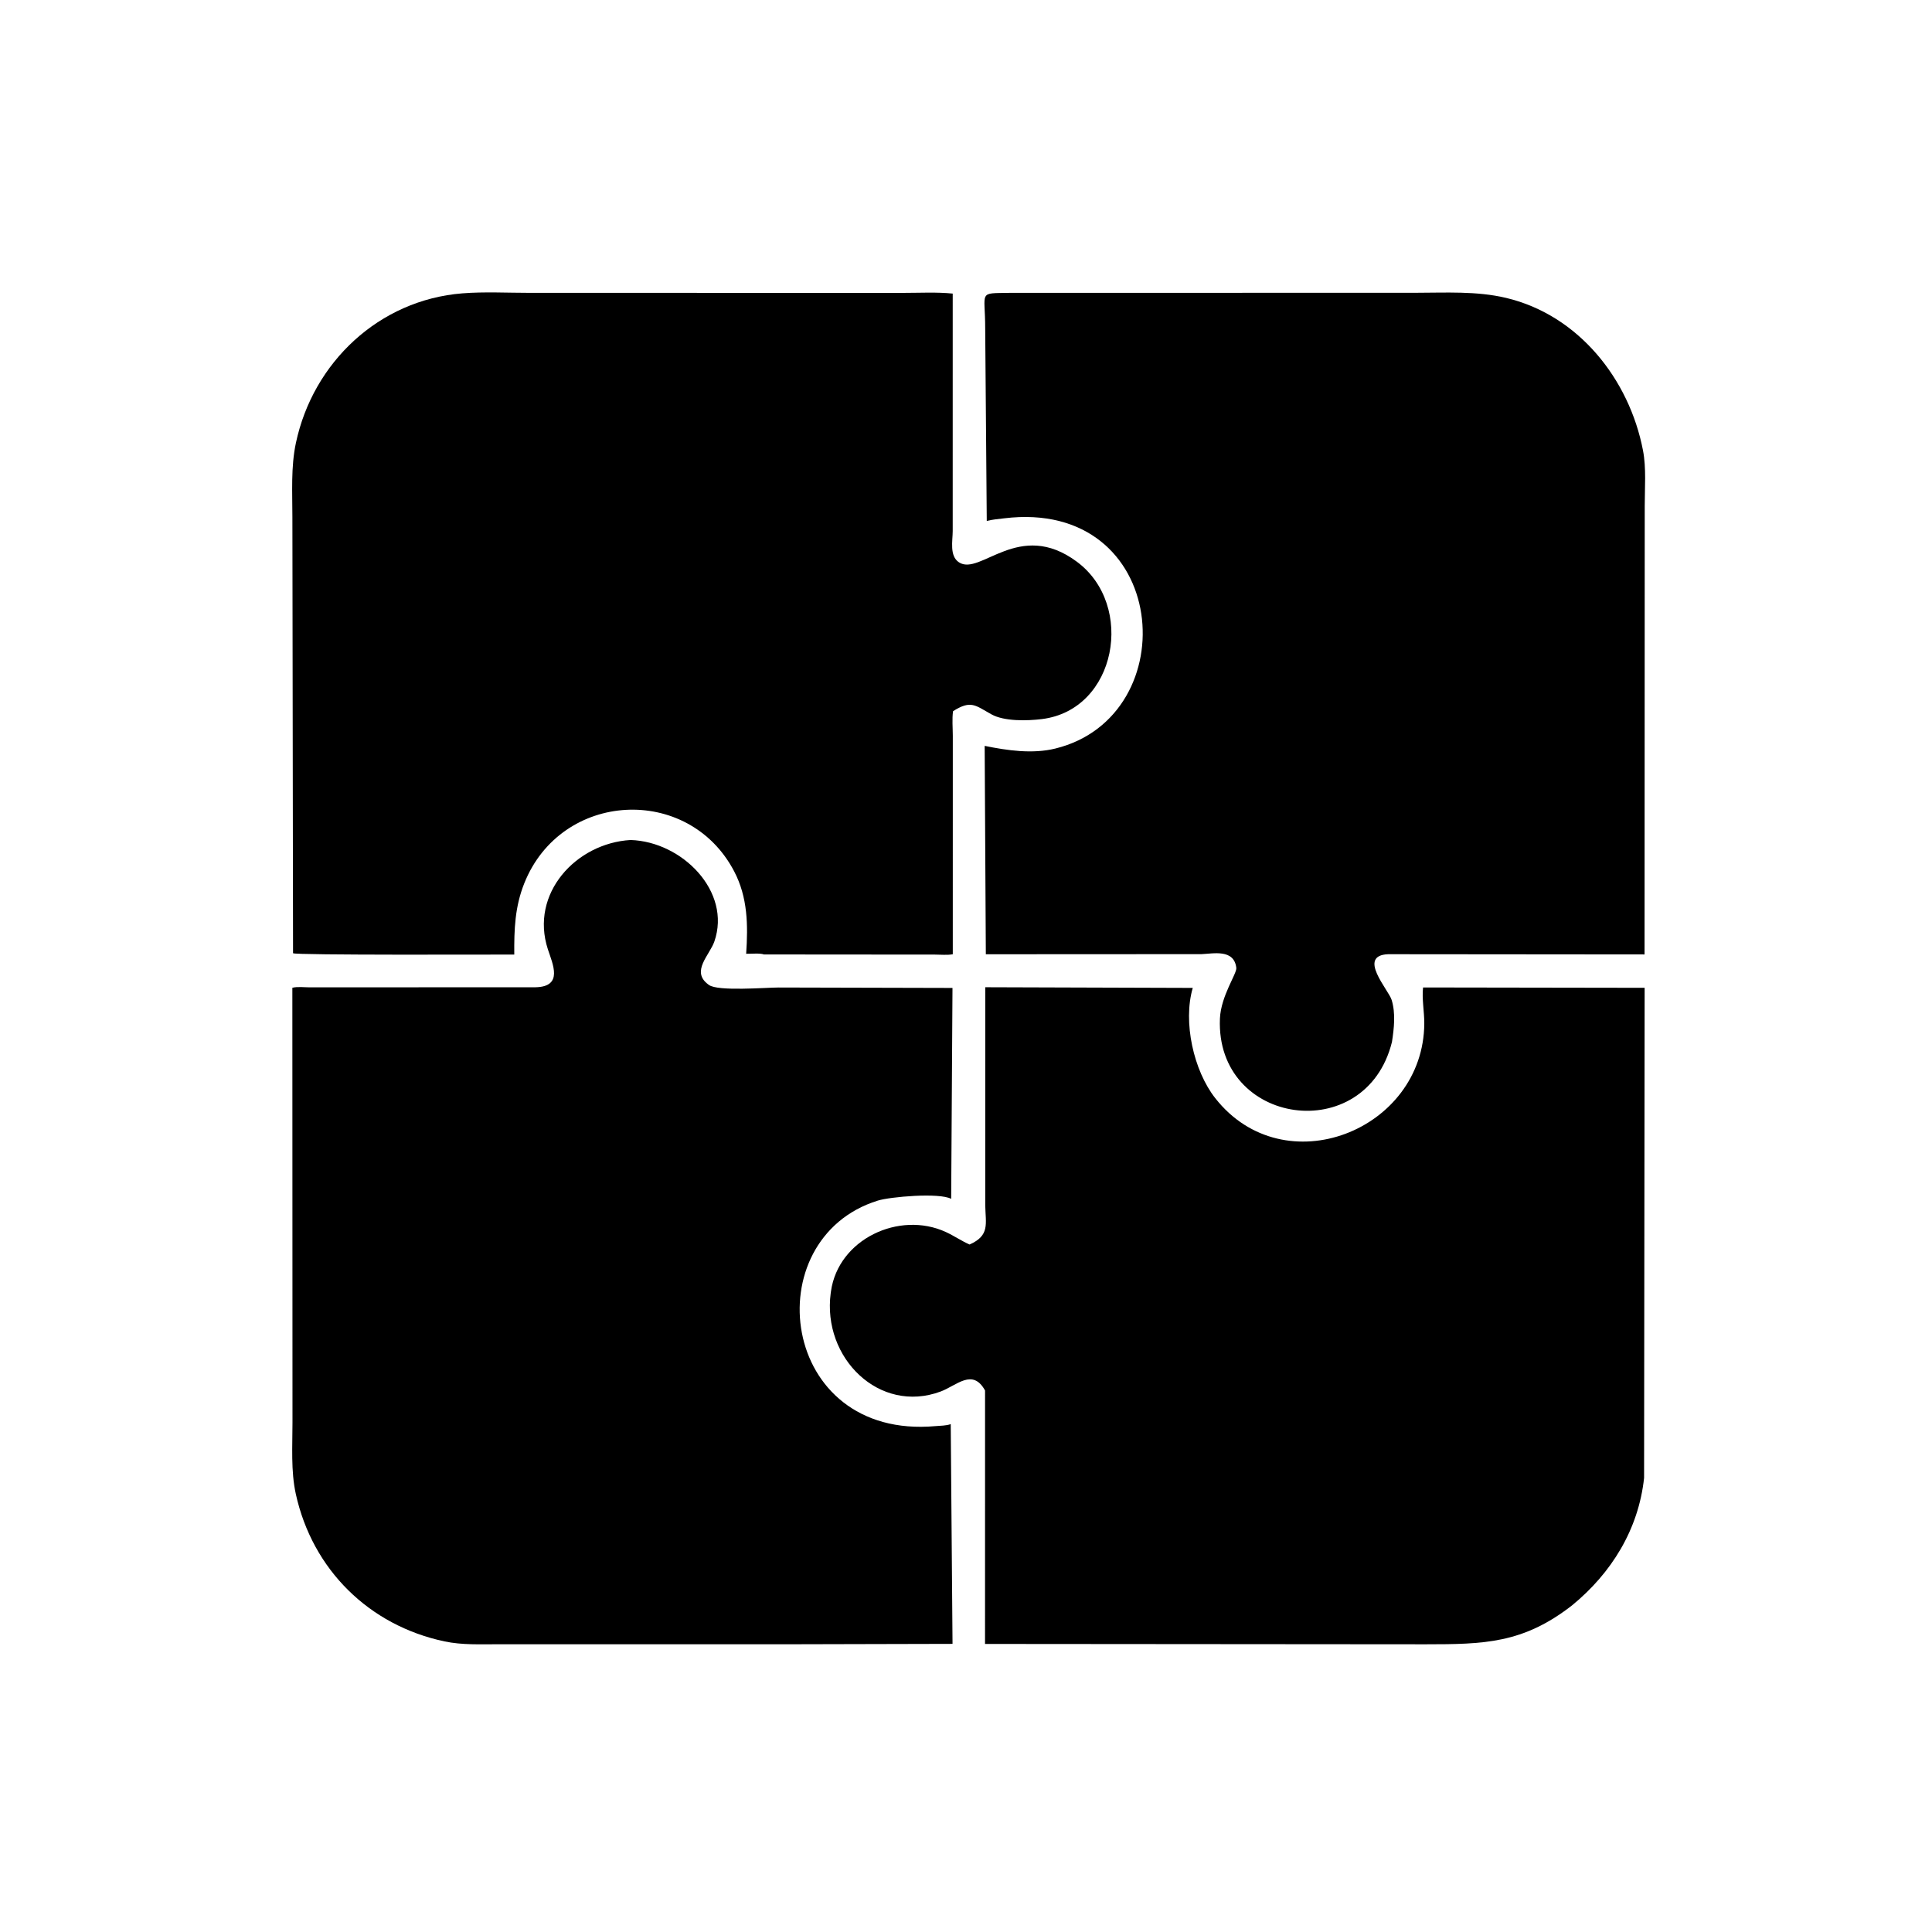
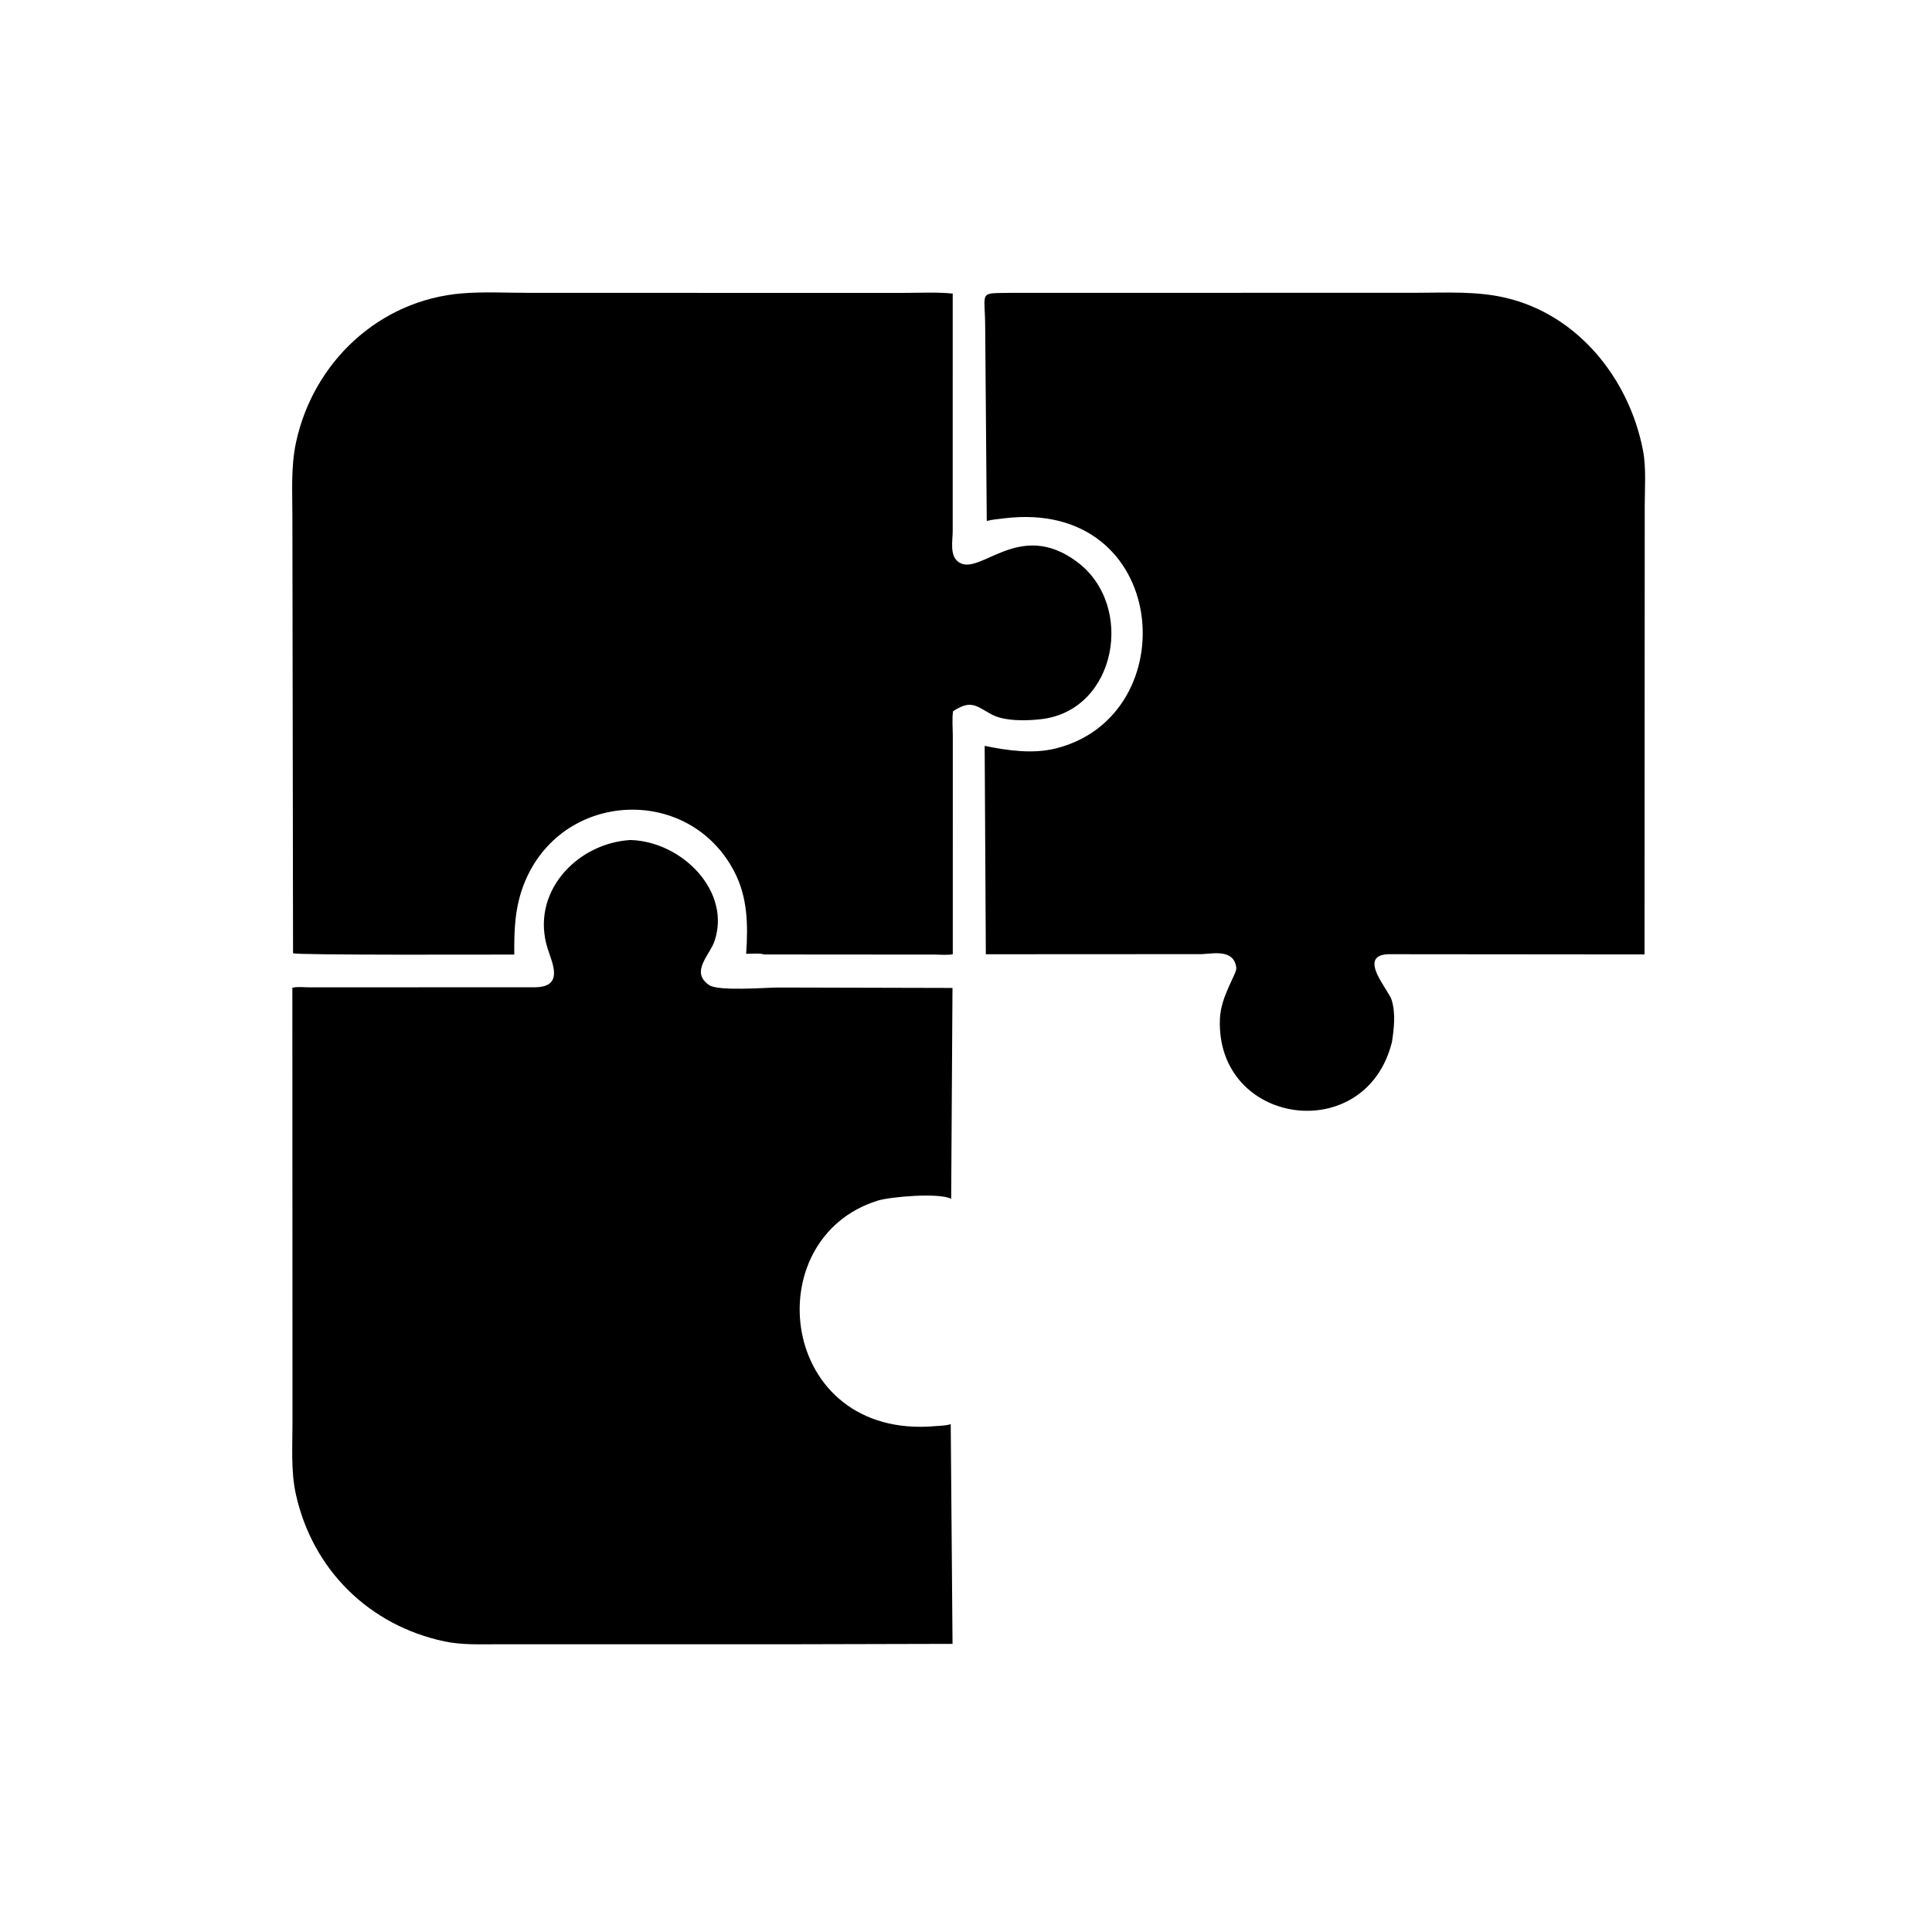
<svg xmlns="http://www.w3.org/2000/svg" version="1.1" style="display: block;" viewBox="0 0 2048 2048" width="640" height="640">
  <path transform="translate(0,0)" fill="rgb(0,0,0)" d="M 809.783 1011.76 C 805.859 1010.17 795.597 1011.18 790.96 1011.04 C 793.018 980.736 792.693 951.216 778.224 923.618 C 729.762 831.184 594.951 838.124 555.762 936.326 C 545.784 961.329 544.951 985.197 545.151 1011.86 C 522.286 1011.85 313.092 1012.64 310.636 1010.46 L 309.946 548.078 C 309.964 522.062 308.243 495.031 313.685 469.459 C 331.863 384.045 401.793 318.013 490.057 310.964 C 513.502 309.092 538.168 310.455 561.744 310.435 L 958.073 310.466 C 975.129 310.484 992.955 309.474 1009.92 311.208 L 1009.91 562.879 C 1009.9 573.281 1006.28 589.308 1016.52 596.067 C 1039.16 611.008 1080.19 549.893 1141.53 595.445 C 1203.66 641.575 1183.7 752.44 1104.5 762.248 C 1089.03 764.163 1064.66 764.823 1050.98 757.244 C 1033.79 747.728 1029.39 741.787 1010.28 753.877 C 1009.09 762.105 1009.99 771.578 1010.01 779.969 L 1009.99 1011.55 C 1004.09 1012.65 997.16 1011.91 991.091 1011.9 L 809.783 1011.76 z" />
-   <path transform="translate(0,0)" fill="rgb(0,0,0)" d="M 1475.53 1104.56 C 1447.85 1215.99 1288.44 1193.43 1293.17 1079.79 C 1294.17 1055.7 1311.25 1032.09 1310.54 1025.98 C 1308.18 1005.69 1286.06 1010.95 1273.7 1011.43 L 1045.02 1011.55 L 1043.79 790.648 C 1067.9 795.578 1094.53 799.433 1118.75 793.475 C 1258.19 759.169 1240.21 527.845 1064.33 549.454 C 1058.14 550.215 1052.08 550.661 1046.01 552.227 L 1044.35 348.33 C 1044.39 307.993 1036.31 311.067 1070.49 310.434 L 1500.6 310.364 C 1532.56 310.343 1565.19 308.354 1596.5 315.782 C 1673.37 334.02 1727.14 402.068 1741.64 477.454 C 1745.23 496.066 1743.47 517.482 1743.48 536.408 L 1743.29 1011.74 L 1471.5 1011.5 C 1438.31 1012.85 1471.88 1049.22 1475.18 1059.89 C 1479.58 1074.12 1477.75 1090.11 1475.53 1104.56 z" />
+   <path transform="translate(0,0)" fill="rgb(0,0,0)" d="M 1475.53 1104.56 C 1447.85 1215.99 1288.44 1193.43 1293.17 1079.79 C 1294.17 1055.7 1311.25 1032.09 1310.54 1025.98 C 1308.18 1005.69 1286.06 1010.95 1273.7 1011.43 L 1045.02 1011.55 L 1043.79 790.648 C 1067.9 795.578 1094.53 799.433 1118.75 793.475 C 1258.19 759.169 1240.21 527.845 1064.33 549.454 C 1058.14 550.215 1052.08 550.661 1046.01 552.227 L 1044.35 348.33 C 1044.39 307.993 1036.31 311.067 1070.49 310.434 L 1500.6 310.364 C 1532.56 310.343 1565.19 308.354 1596.5 315.782 C 1673.37 334.02 1727.14 402.068 1741.64 477.454 C 1745.23 496.066 1743.47 517.482 1743.48 536.408 L 1743.29 1011.74 L 1471.5 1011.5 C 1438.31 1012.85 1471.88 1049.22 1475.18 1059.89 C 1479.58 1074.12 1477.75 1090.11 1475.53 1104.56 " />
  <path transform="translate(0,0)" fill="rgb(0,0,0)" d="M 831.25 1743 L 528.277 1742.98 C 509.306 1742.96 489.933 1743.91 471.281 1739.97 C 391.317 1723.08 331.227 1663.93 313.578 1583.72 C 308.215 1559.35 310.077 1532.72 310.045 1507.91 L 309.907 1047.09 C 315.112 1045.66 322.83 1046.63 328.303 1046.63 L 567.776 1046.53 C 597.321 1045.89 585.92 1022.04 580.783 1006.33 C 561.403 947.041 610.763 893.8 668.435 890.437 C 723.158 892.129 775.61 945.045 757.259 998.031 C 752.273 1012.43 732.238 1029.6 750.545 1043.39 L 751.5 1044.08 C 760.899 1051.08 811.793 1046.82 825.365 1046.8 L 1009.68 1047.26 L 1008.28 1270.83 C 995.481 1264.01 943.516 1268.66 930.6 1272.66 C 800.446 1312.99 825.497 1526.63 991.806 1511.73 C 996.744 1511.28 1003.17 1511.37 1007.81 1509.61 L 1009.72 1742.57 L 831.25 1743 z" />
-   <path transform="translate(0,0)" fill="rgb(0,0,0)" d="M 1666.29 1701.88 C 1614.28 1742.31 1572.92 1742.97 1511.31 1743.02 L 1044.17 1742.65 L 1044.2 1473.97 C 1030.93 1450.07 1014.22 1468.73 997.009 1475.11 C 932.27 1499.12 871.438 1439.67 880.595 1370.73 L 880.846 1369 C 888.525 1313.52 953.234 1283.29 1002.58 1305.96 C 1011.21 1309.92 1019.04 1315.37 1027.79 1319.24 C 1049.51 1309.59 1044.76 1297.5 1044.39 1277.46 L 1044.43 1046.51 L 1264.38 1047.22 C 1253.78 1083.41 1265.26 1134.89 1288.21 1164.1 C 1361.23 1257.07 1509.21 1198.31 1509.8 1084.86 C 1509.87 1072.63 1507.12 1058.67 1508.51 1046.75 L 1743.38 1047.12 L 1742.8 1566.66 C 1736.88 1621.45 1708.14 1667.65 1666.29 1701.88 z" />
</svg>